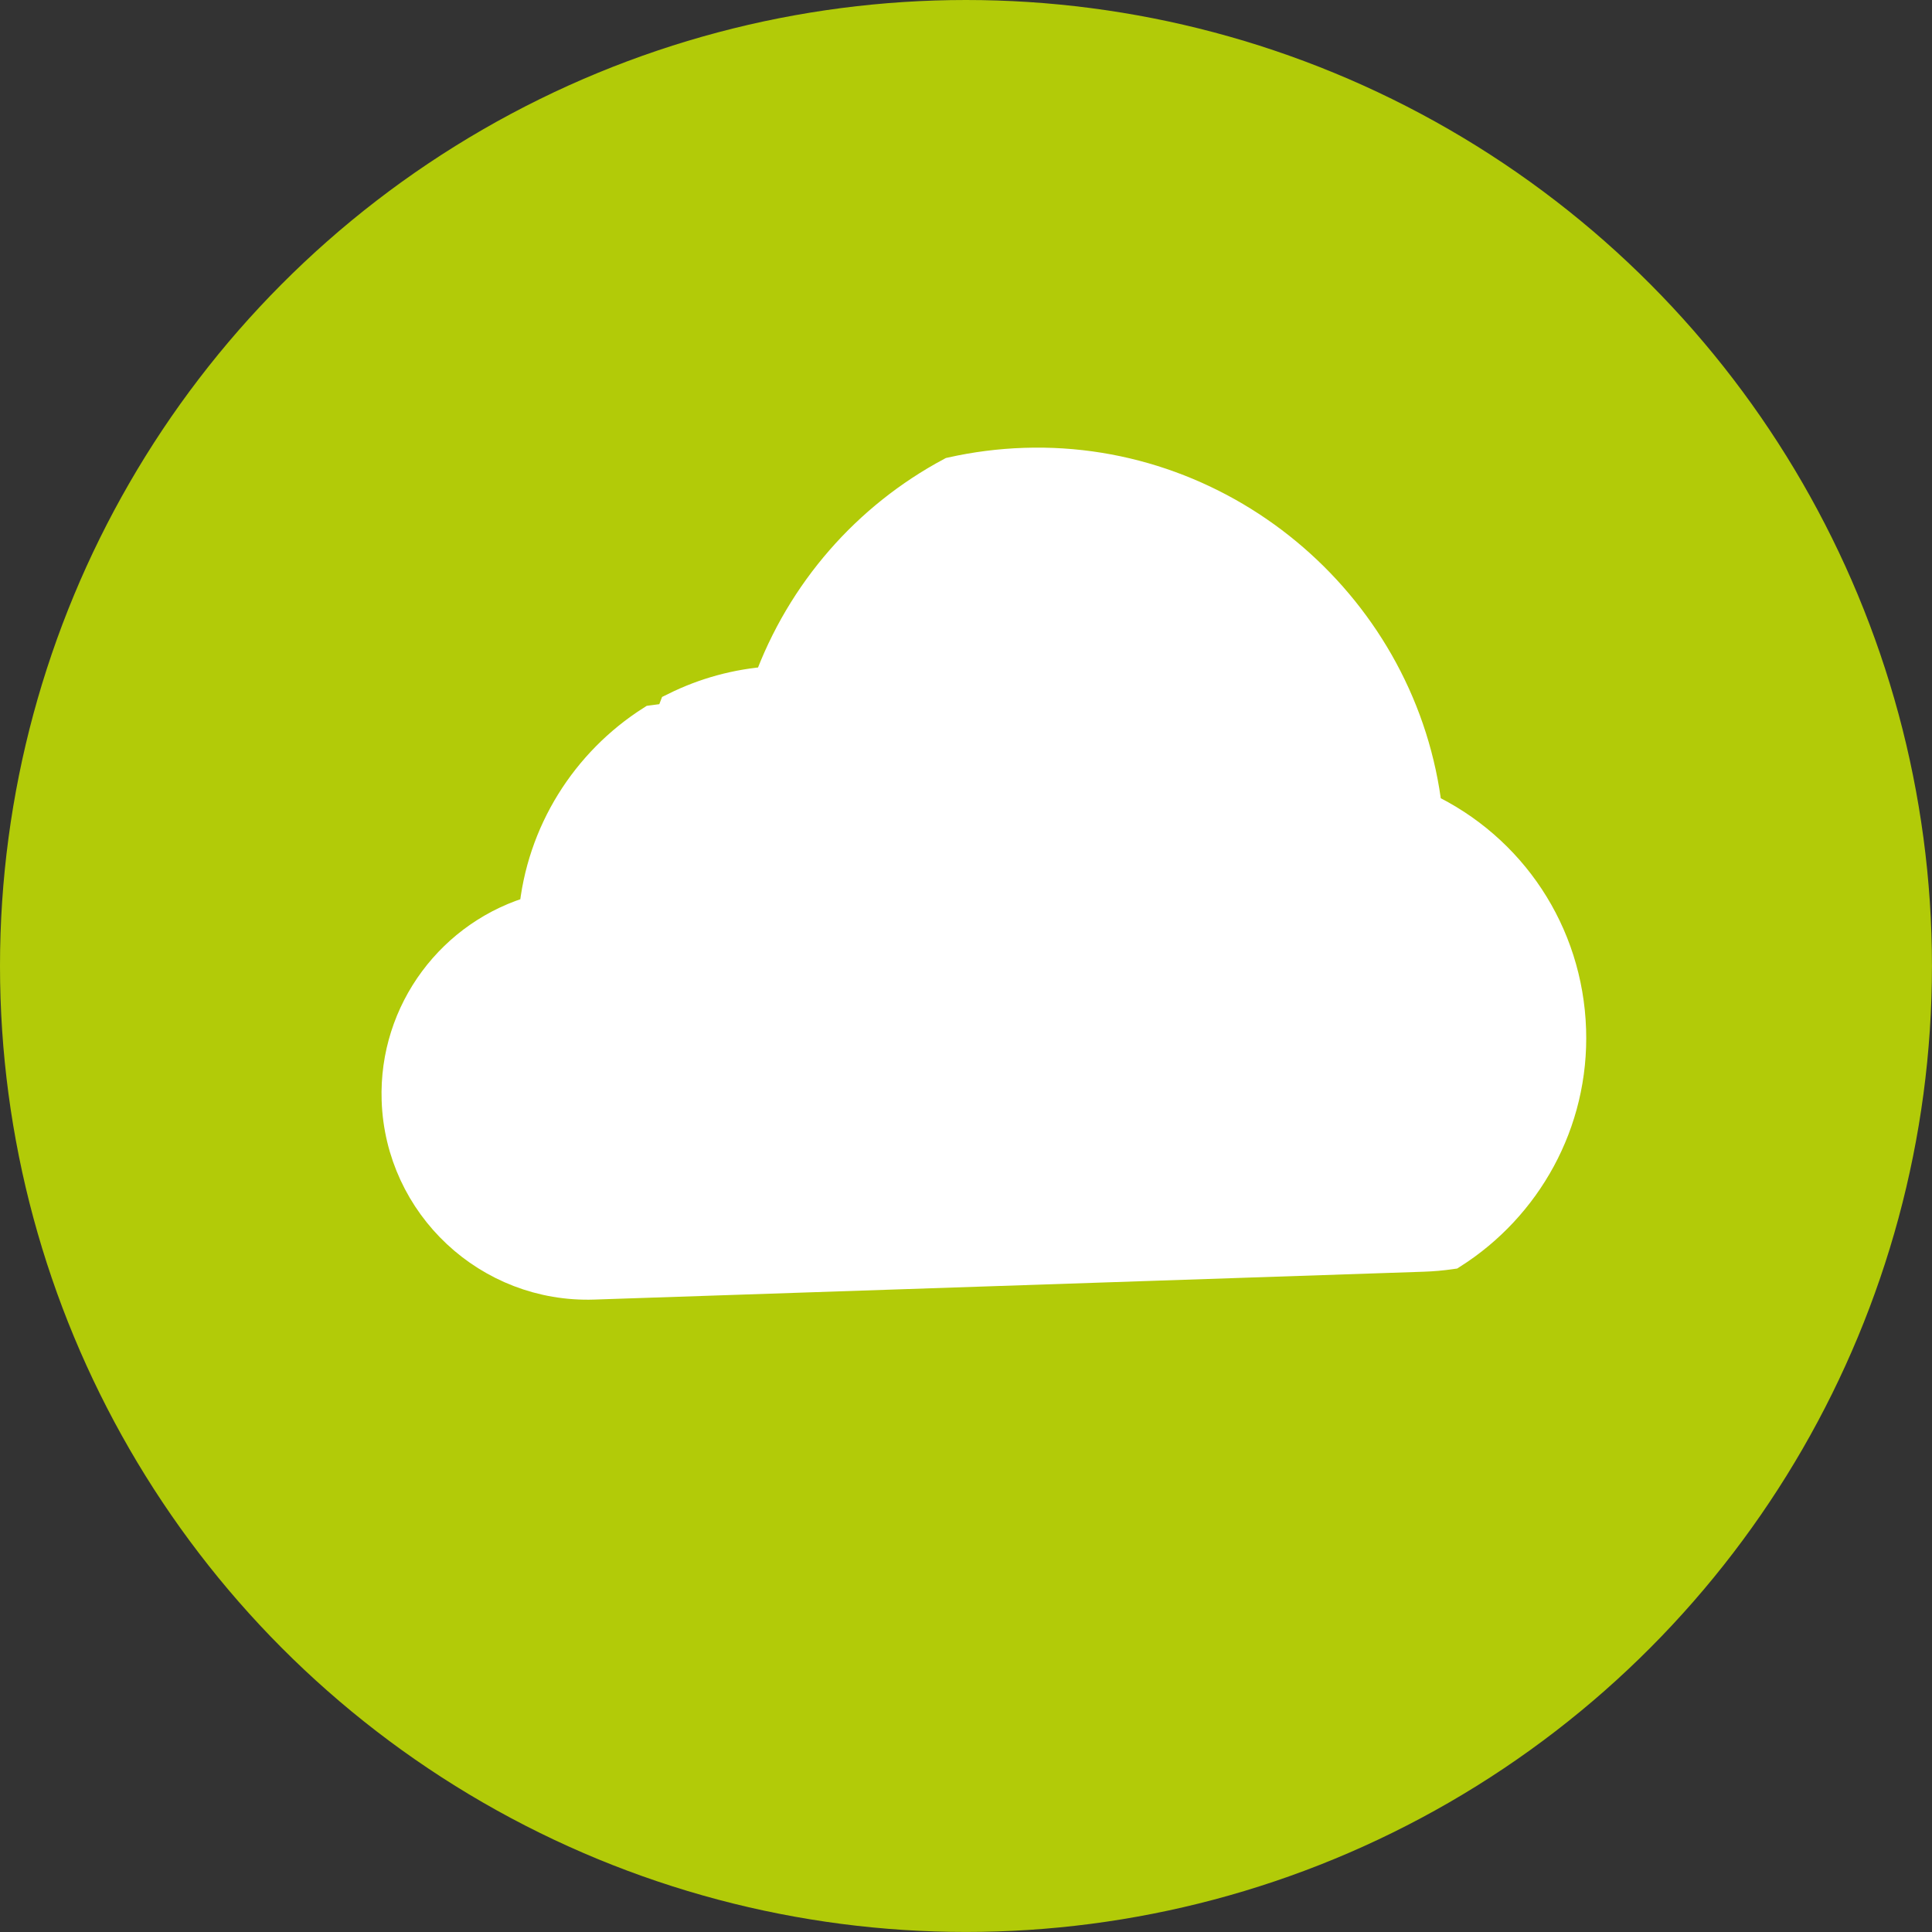
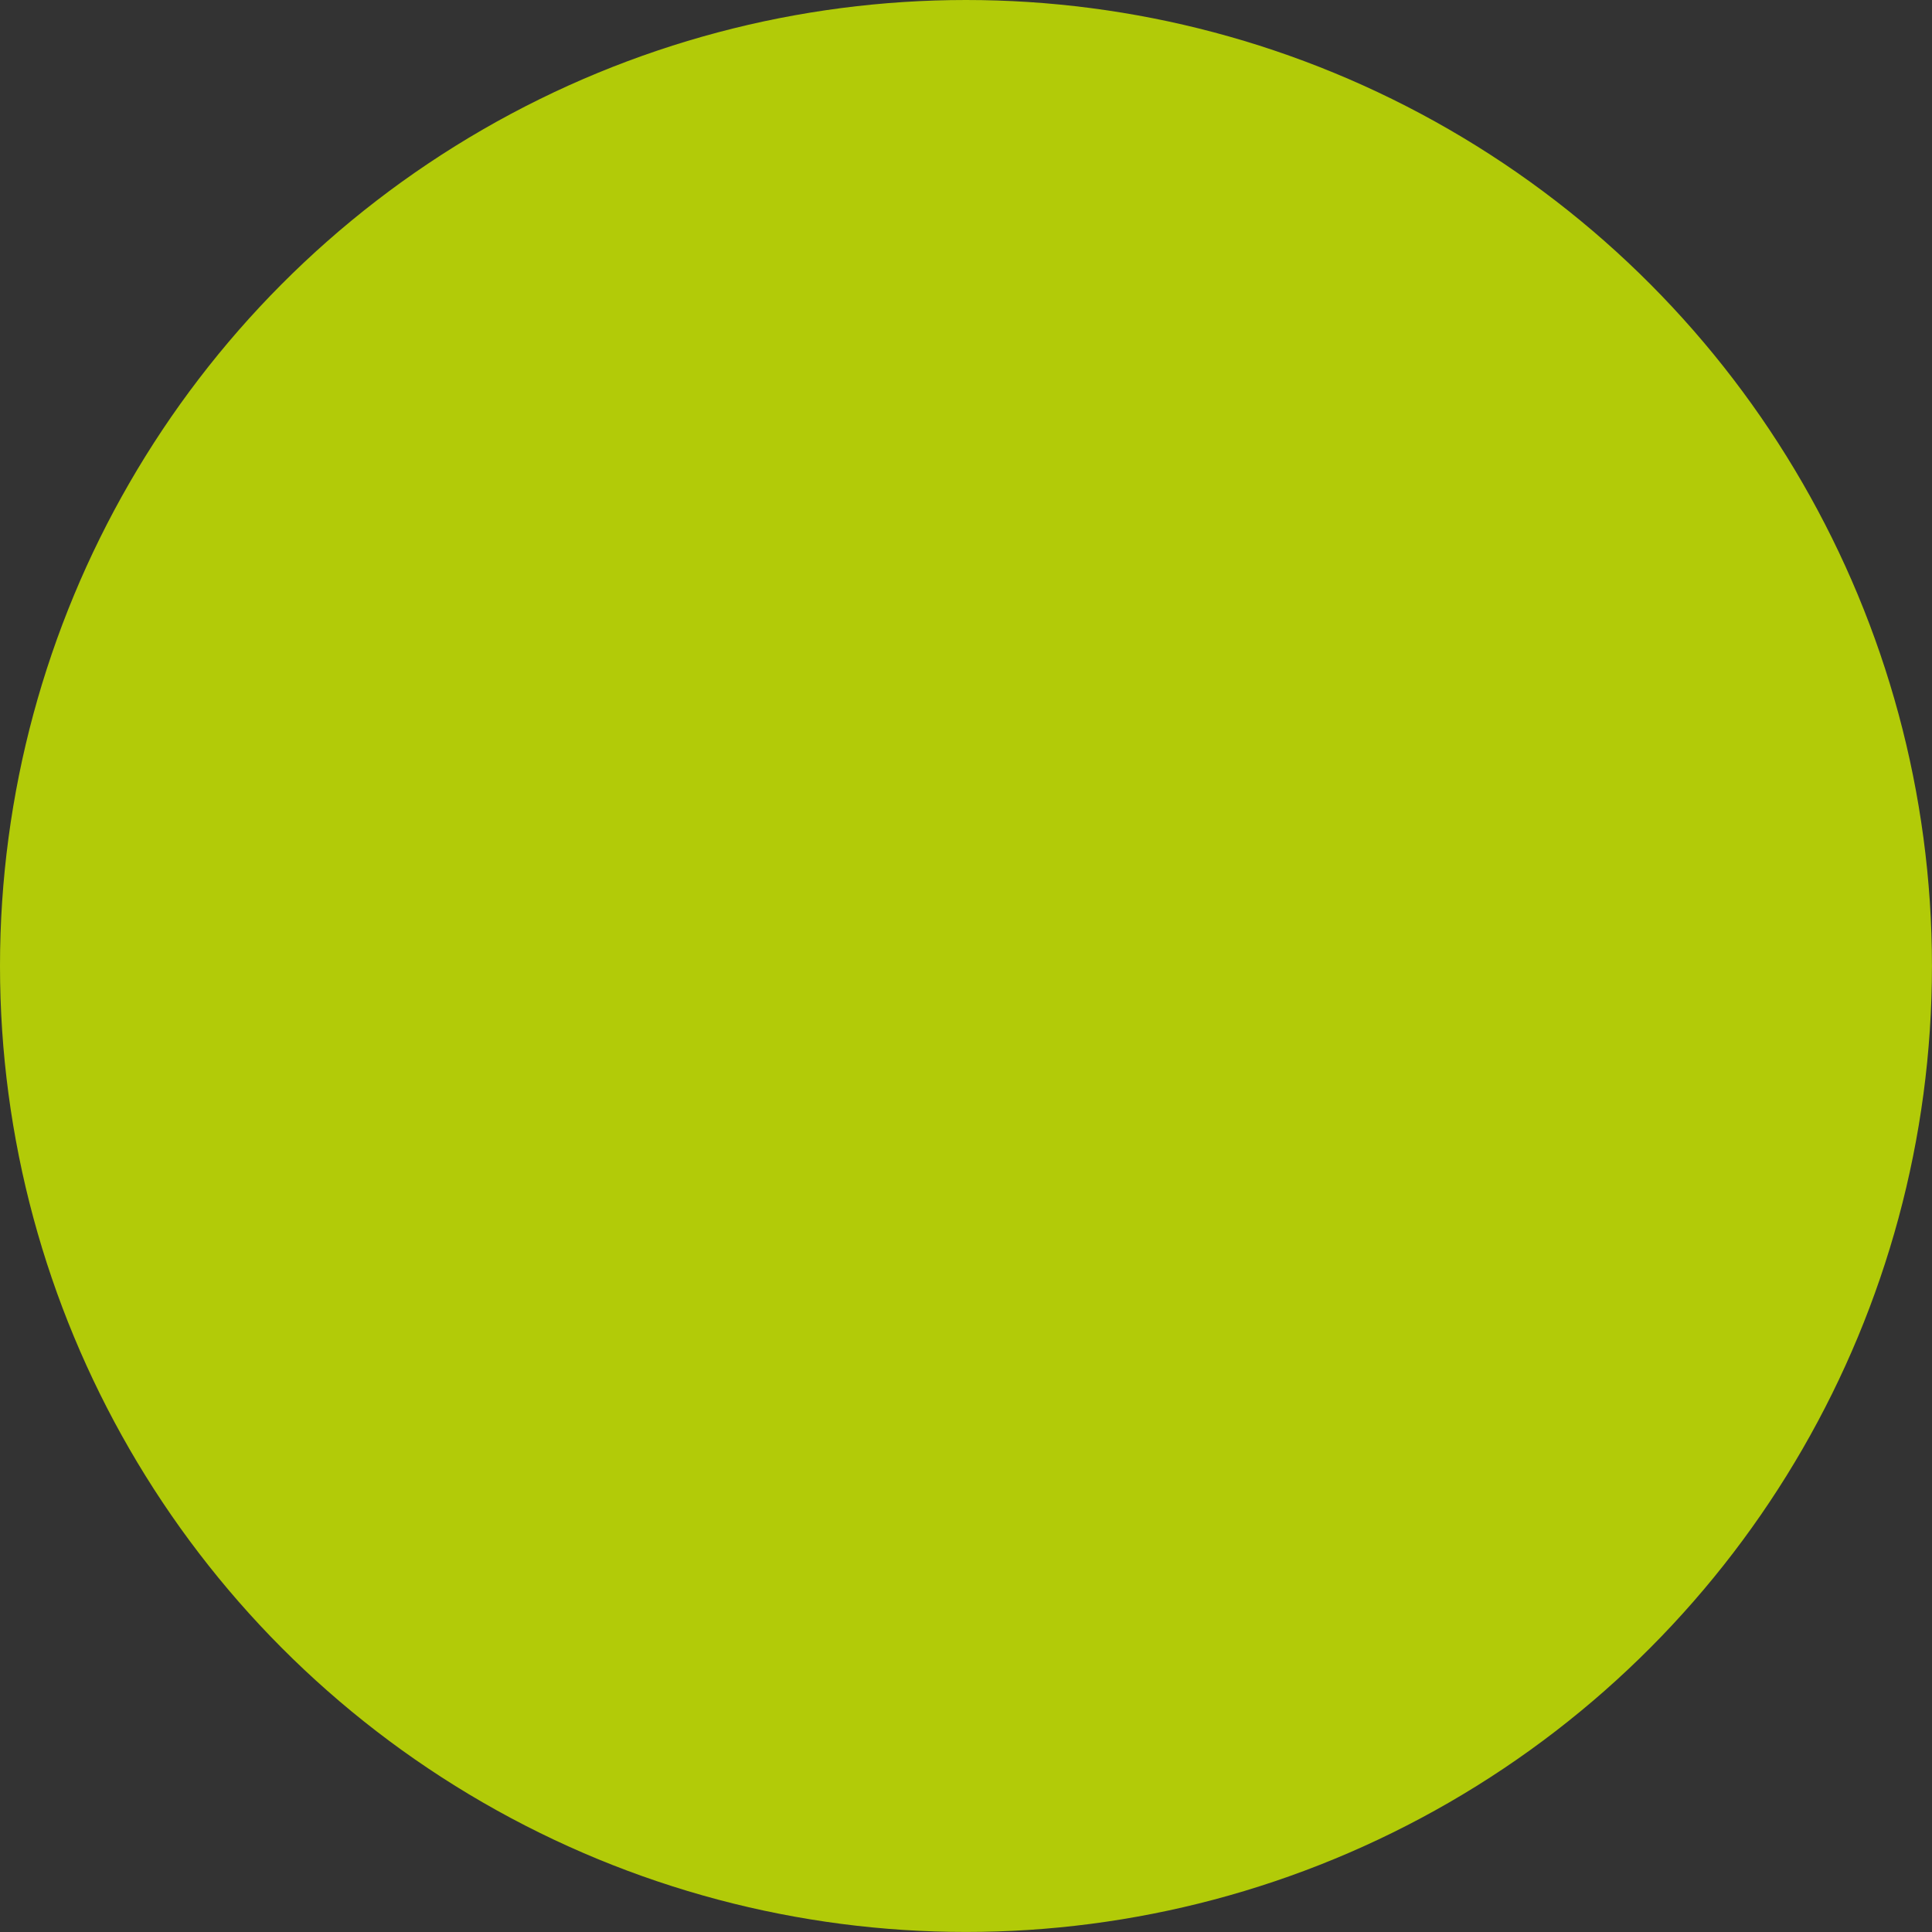
<svg xmlns="http://www.w3.org/2000/svg" version="1.1" x="0px" y="0px" width="52.239px" height="52.239px" viewBox="0 0 52.239 52.239" style="enable-background:new 0 0 52.239 52.239;" xml:space="preserve">
  <rect x="0" y="0" width="52.239" height="52.239" fill="#333333" stroke="none" />
  <style type="text/css">

	.st0{fill:#B2CB08;}

	.st1{fill:#FFFFFF;stroke:#FFFFFF;stroke-miterlimit:10;}

</style>
  <defs>

</defs>
  <circle class="st0" cx="26.119" cy="26.119" r="26.119" />
-   <path class="st1" d="M27.705,12.609c5.457-0.183,10.17,3.938,10.79,9.303c2.299,1.087,3.805,3.346,3.891,5.927   c0.084,2.496-1.194,4.728-3.163,5.981c-0.245,0.035-0.495,0.058-0.748,0.066l-22.421,0.753c-2.793,0.094-5.142-2.102-5.235-4.895   c-0.08-2.369,1.494-4.436,3.709-5.049c0.195-2.147,1.395-4.022,3.137-5.131c0.17-0.025,0.343-0.043,0.517-0.055   c0.037-0.102,0.076-0.202,0.115-0.302c0.778-0.385,1.641-0.627,2.555-0.689c0.9-2.474,2.665-4.464,4.899-5.661   C26.384,12.716,27.037,12.631,27.705,12.609" />
</svg>